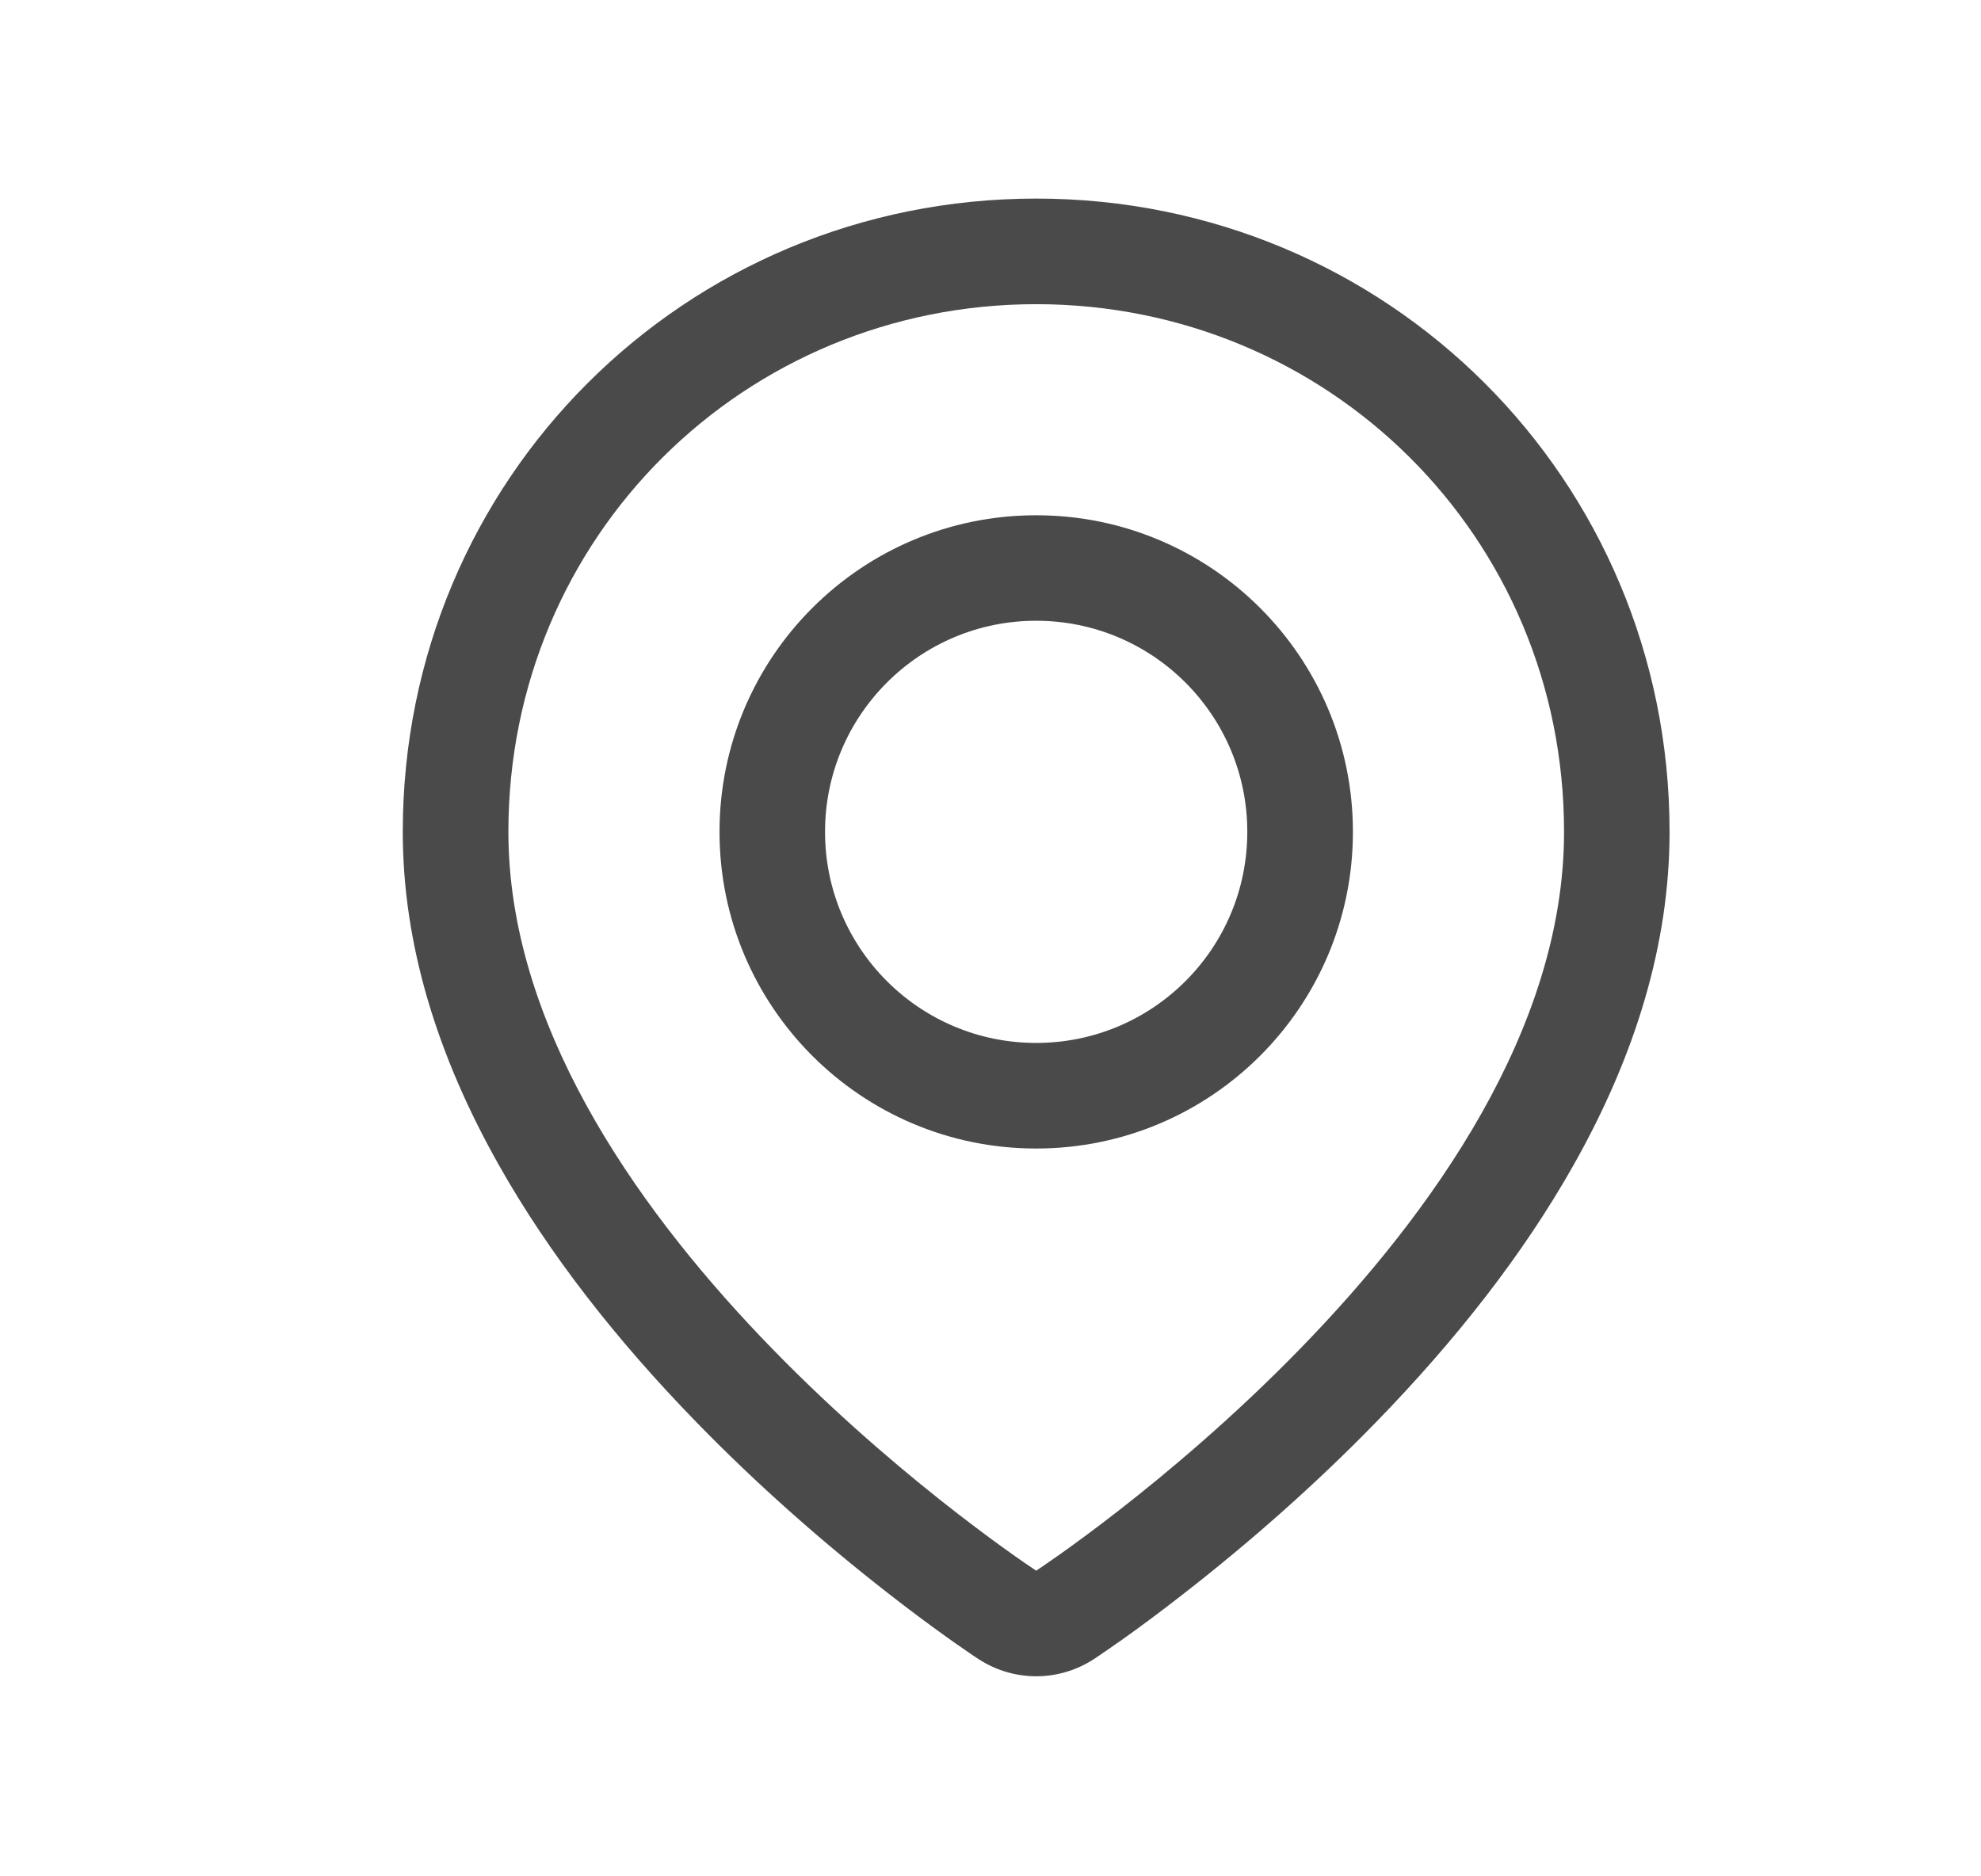
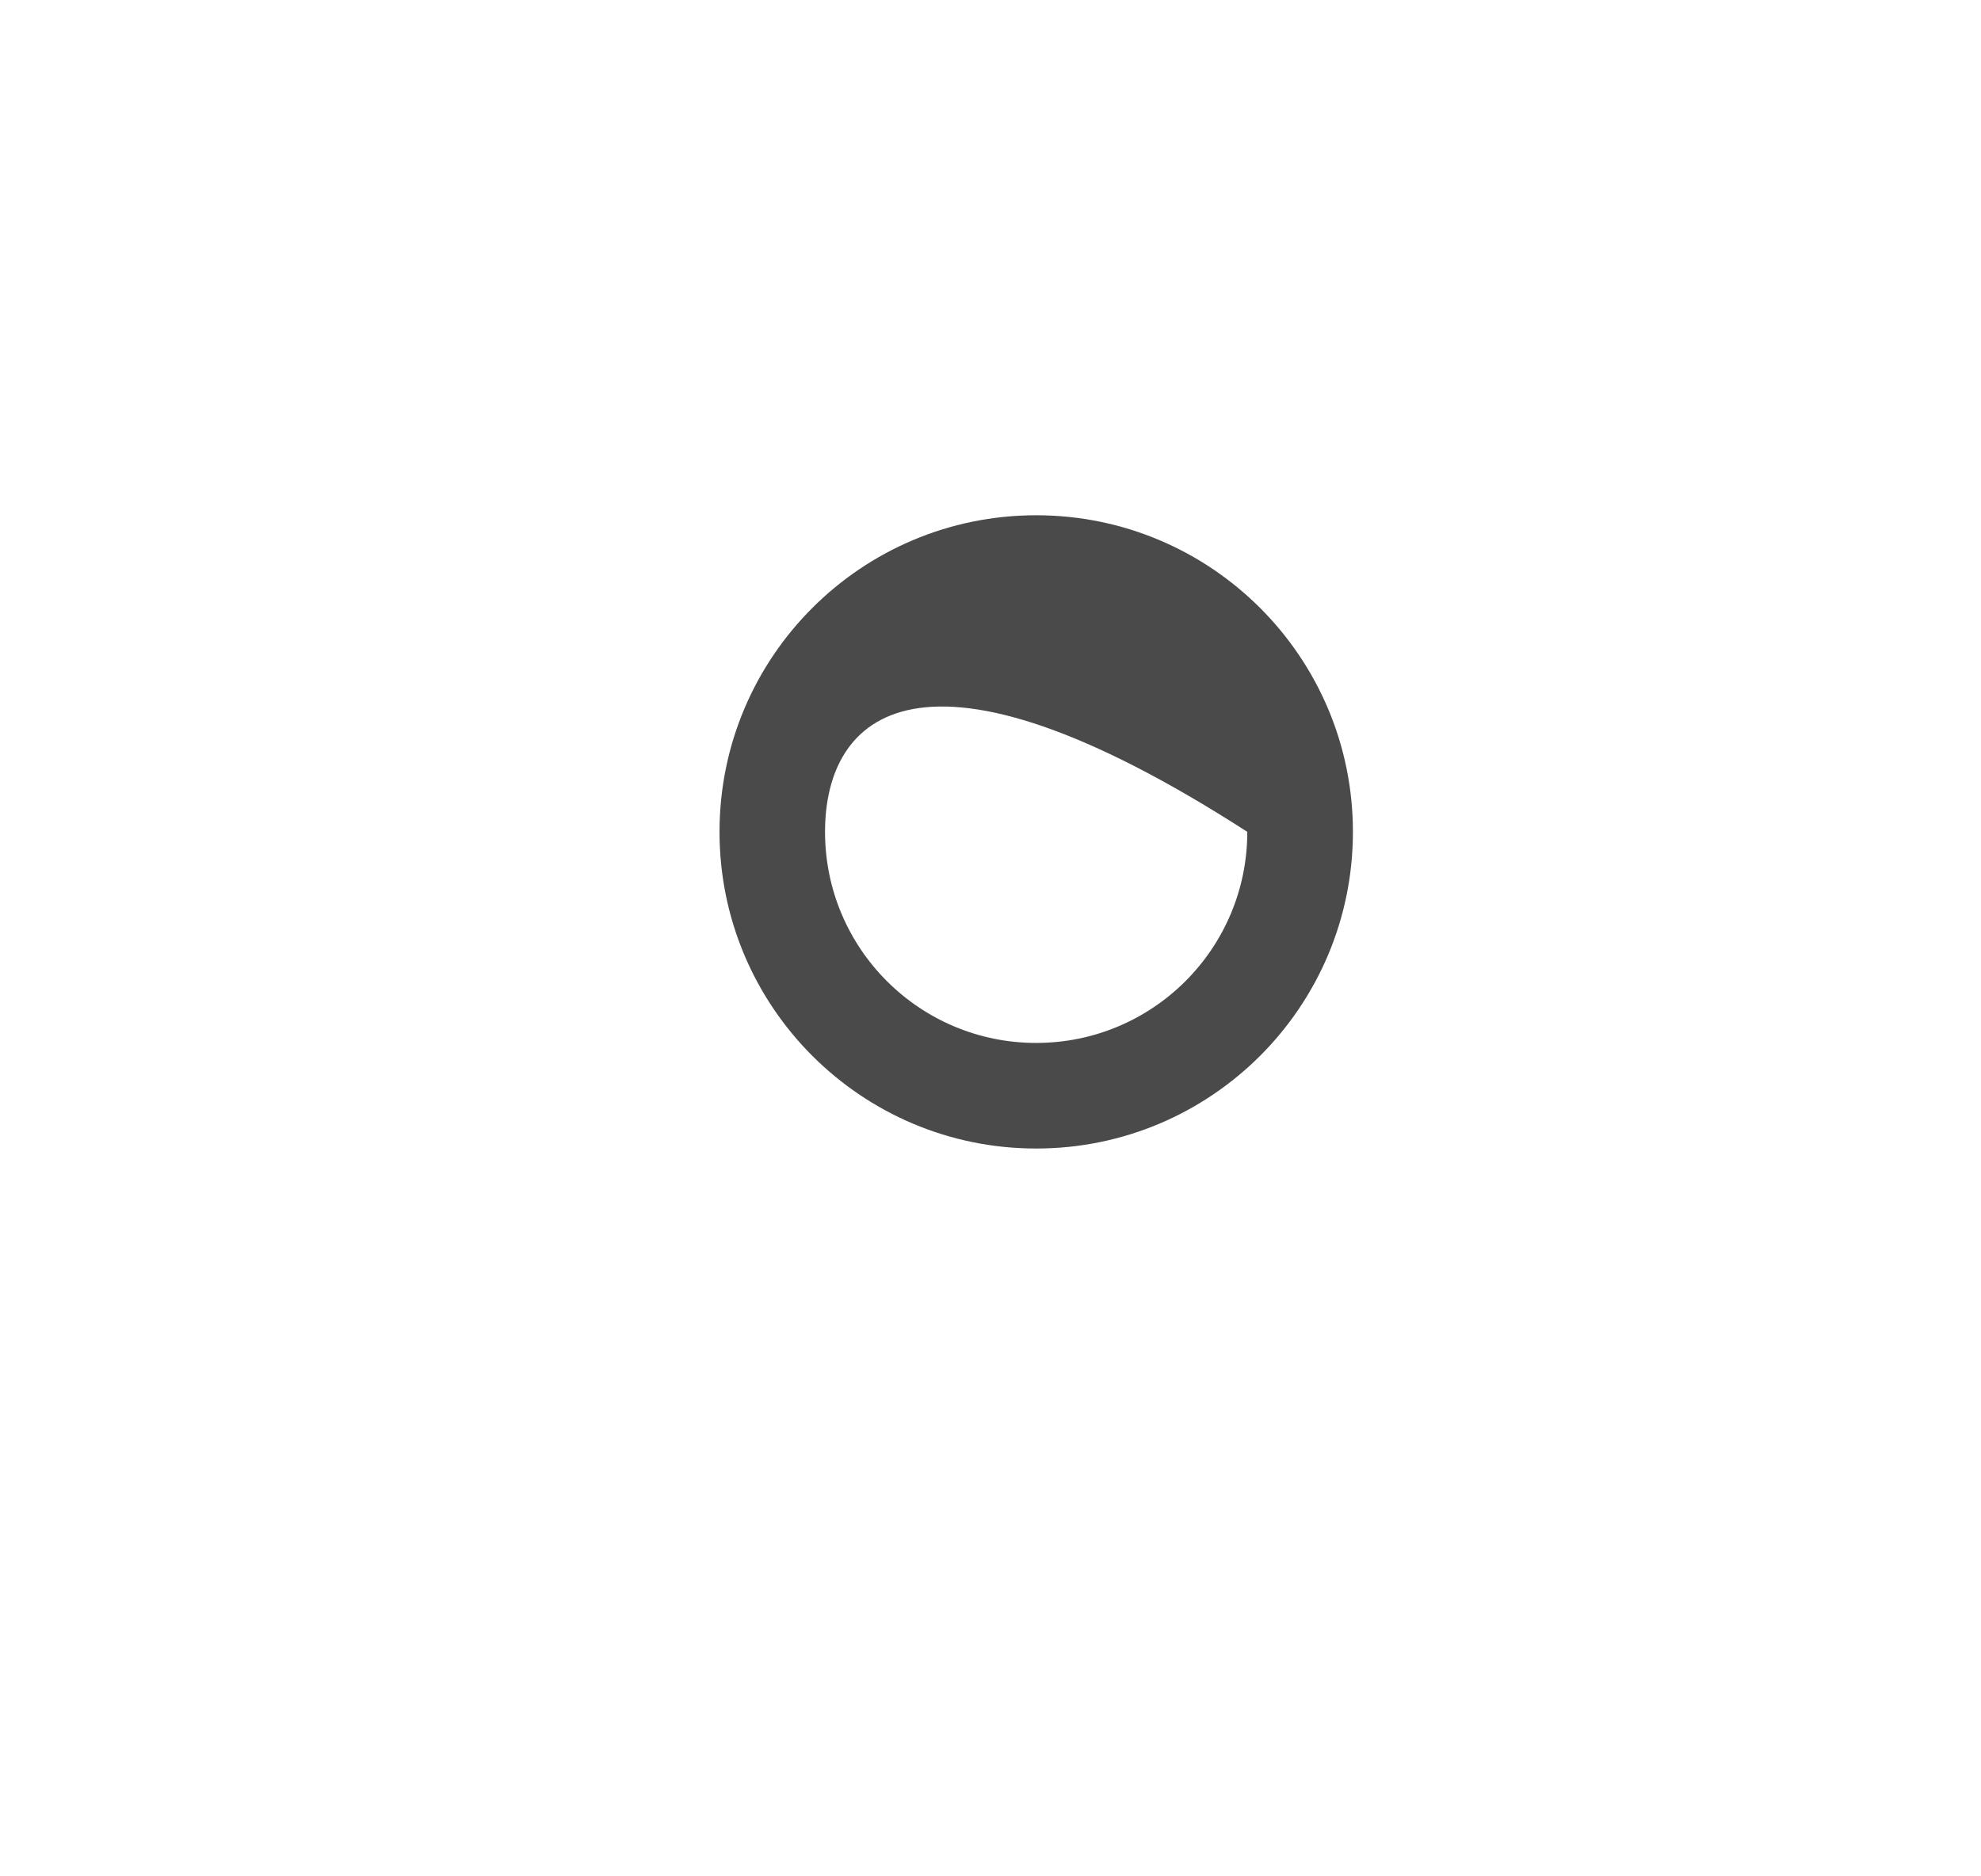
<svg xmlns="http://www.w3.org/2000/svg" width="19" height="18" viewBox="0 0 19 18" fill="none">
-   <path fill-rule="evenodd" clip-rule="evenodd" d="M6.901 7.98C6.901 6.303 8.261 4.943 9.938 4.943C11.616 4.943 12.976 6.303 12.976 7.98C12.976 9.658 11.616 11.018 9.938 11.018C8.261 11.018 6.901 9.658 6.901 7.98ZM11.963 7.98C11.963 6.862 11.057 5.955 9.938 5.955C8.82 5.955 7.913 6.862 7.913 7.98C7.913 9.099 8.82 10.005 9.938 10.005C11.057 10.005 11.963 9.099 11.963 7.98Z" fill="#4A4A4A" />
-   <path fill-rule="evenodd" clip-rule="evenodd" d="M3.863 7.98C3.863 4.597 6.57 1.905 9.938 1.905C13.306 1.905 16.013 4.597 16.013 7.98C16.013 9.055 15.686 10.124 15.092 11.177C14.61 12.032 13.964 12.856 13.195 13.646C12.607 14.25 11.979 14.801 11.351 15.29C11.131 15.462 10.926 15.614 10.741 15.745L10.721 15.758C10.663 15.799 10.611 15.836 10.564 15.867L10.525 15.894L10.493 15.915C10.156 16.136 9.721 16.136 9.384 15.915C9.372 15.907 9.354 15.895 9.329 15.879L9.264 15.834C9.225 15.807 9.182 15.777 9.136 15.745L9.077 15.703C8.907 15.581 8.722 15.444 8.525 15.29C7.897 14.801 7.27 14.25 6.682 13.646C5.913 12.856 5.267 12.032 4.785 11.177C4.191 10.124 3.863 9.055 3.863 7.98ZM15.001 7.98C15.001 5.143 12.734 2.918 9.938 2.918C7.142 2.918 4.876 5.143 4.876 7.98C4.876 11.641 9.639 14.869 9.925 15.059L9.938 15.068C9.938 15.068 15.001 11.754 15.001 7.98Z" fill="#4A4A4A" />
+   <path fill-rule="evenodd" clip-rule="evenodd" d="M6.901 7.98C6.901 6.303 8.261 4.943 9.938 4.943C11.616 4.943 12.976 6.303 12.976 7.98C12.976 9.658 11.616 11.018 9.938 11.018C8.261 11.018 6.901 9.658 6.901 7.98ZM11.963 7.98C8.82 5.955 7.913 6.862 7.913 7.98C7.913 9.099 8.82 10.005 9.938 10.005C11.057 10.005 11.963 9.099 11.963 7.98Z" fill="#4A4A4A" />
</svg>